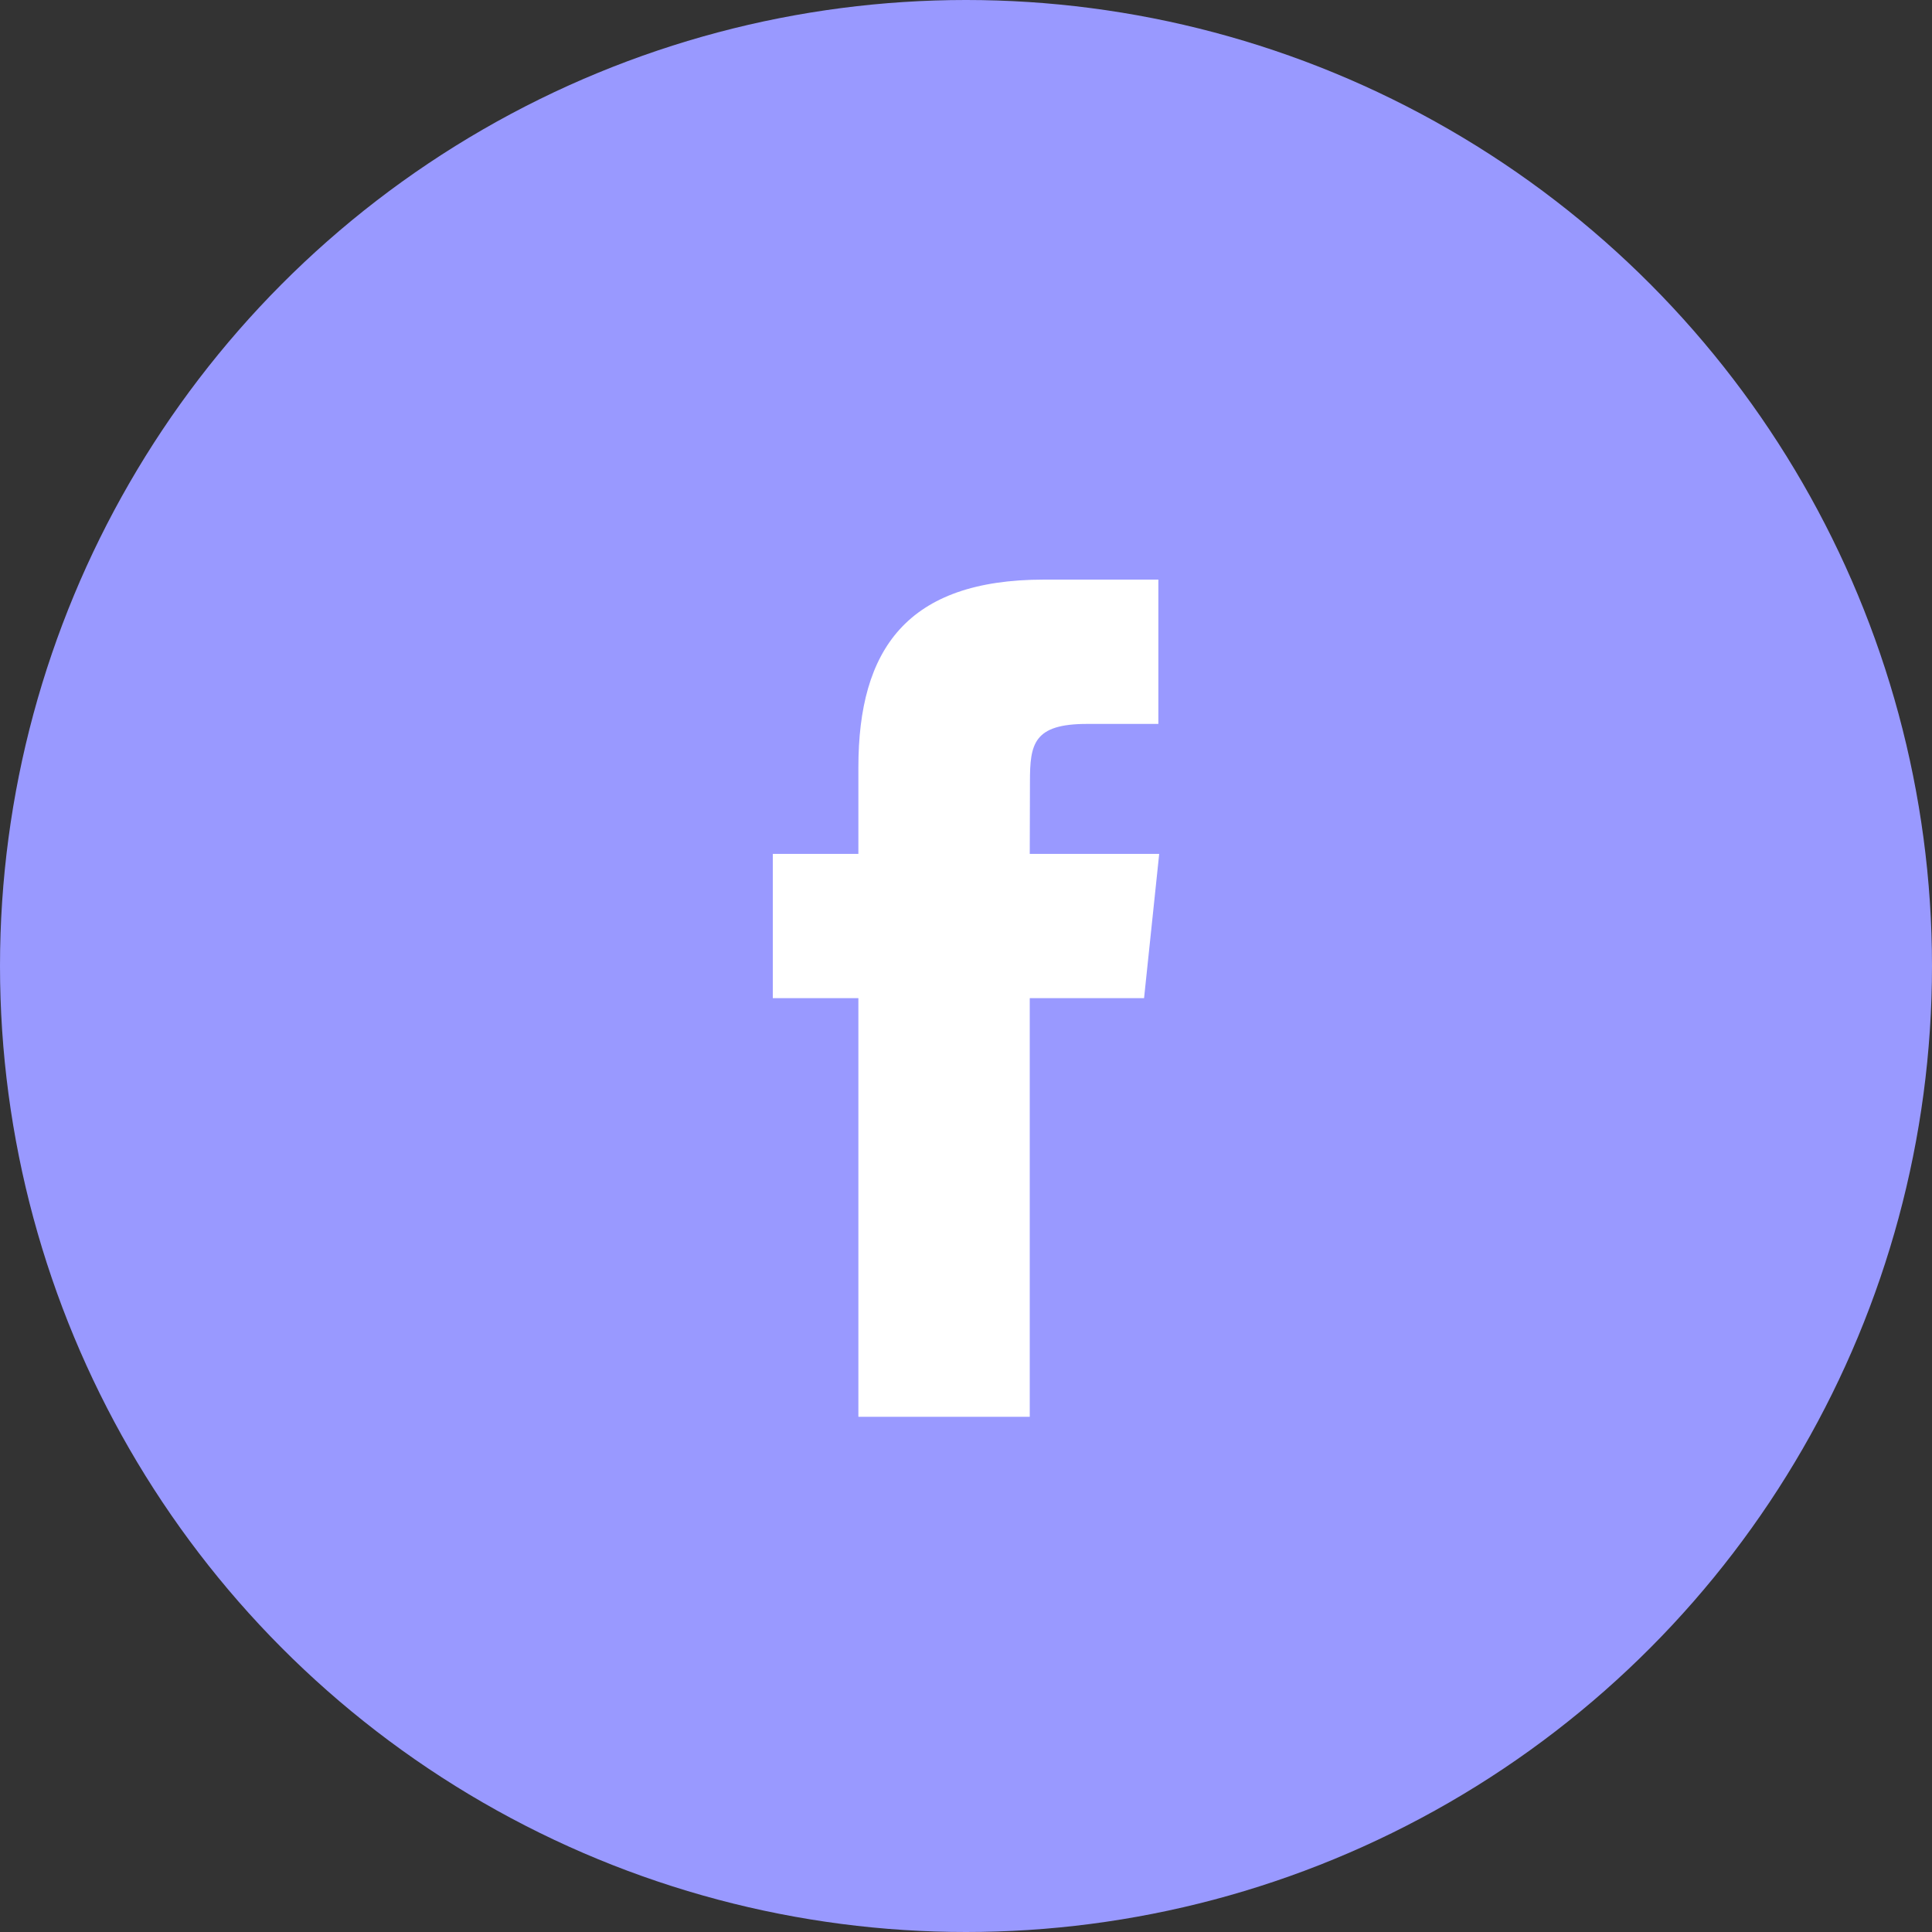
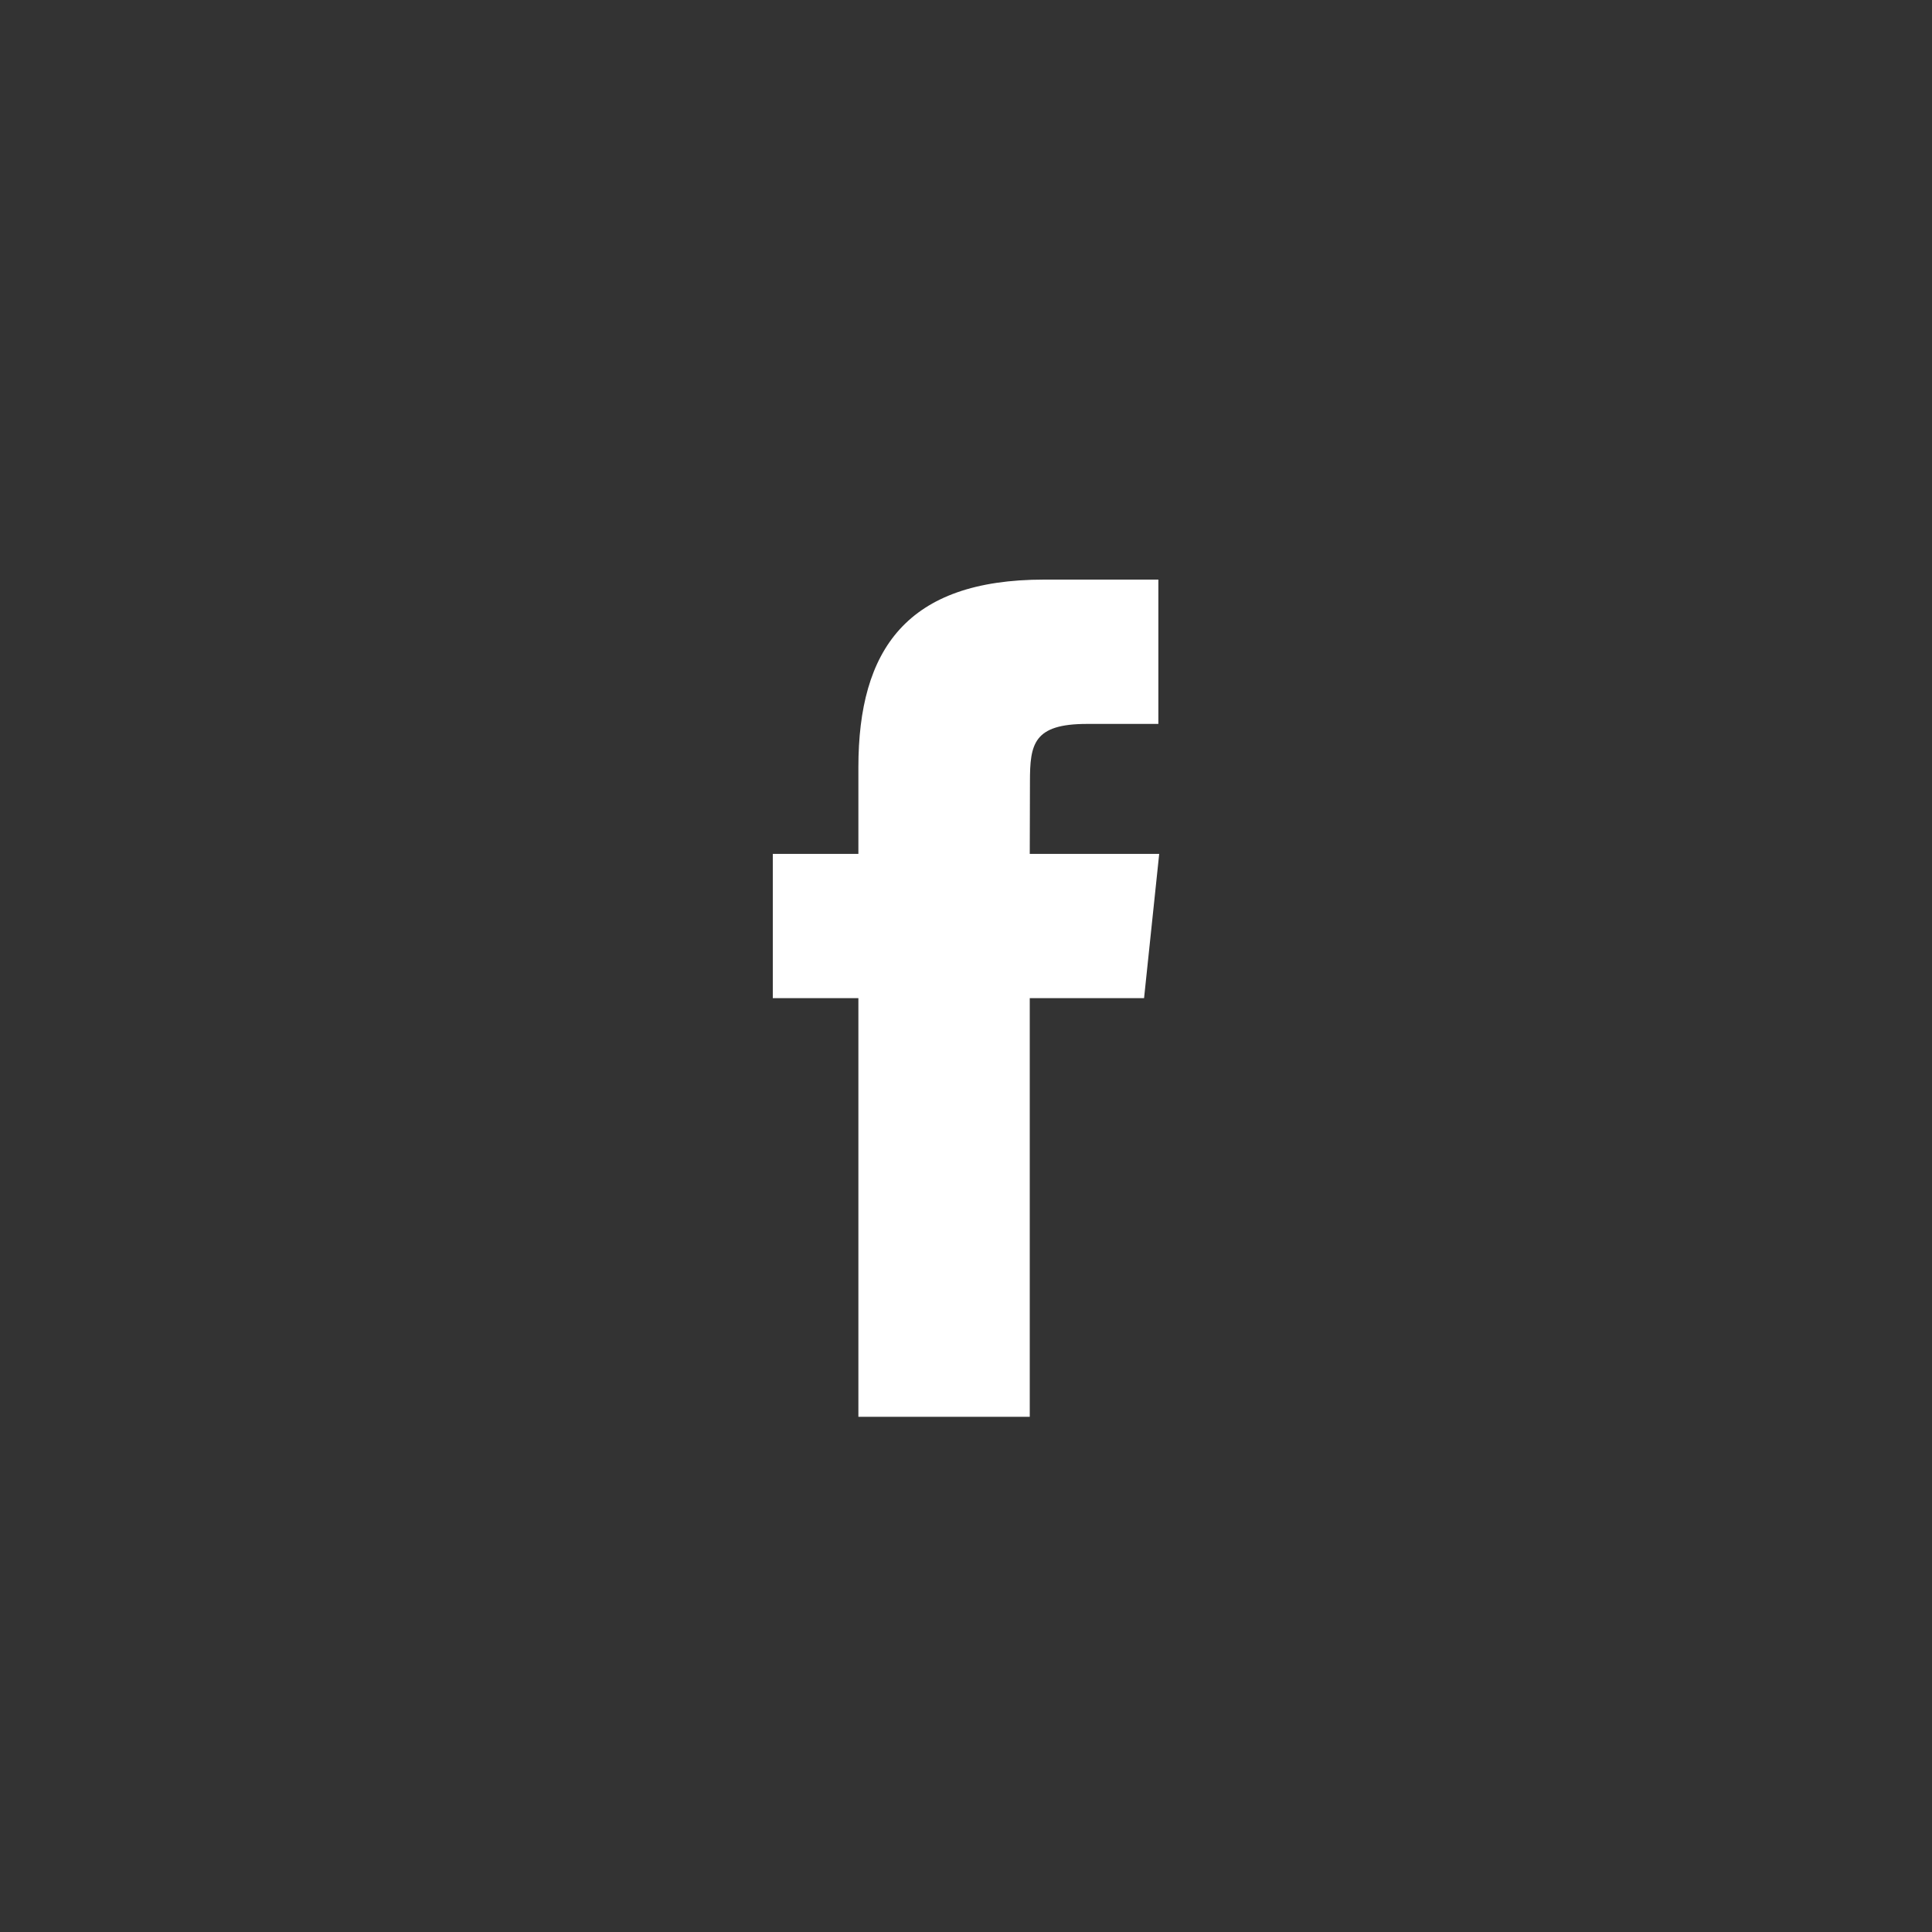
<svg xmlns="http://www.w3.org/2000/svg" width="30" height="30" viewBox="0 0 30 30" fill="none">
  <rect x="0" y="0" width="30" height="30" fill="#333333" stroke="none" />
-   <circle cx="15" cy="15" r="15" fill="#9999FF" />
  <path fill-rule="evenodd" clip-rule="evenodd" d="M15.99 22V15.499H17.765L18 13.259H15.99L15.993 12.138C15.993 11.553 16.048 11.241 16.878 11.241H17.987V9H16.212C14.08 9 13.329 10.087 13.329 11.914V13.259H12V15.499H13.329V22H15.99Z" fill="white" />
</svg>